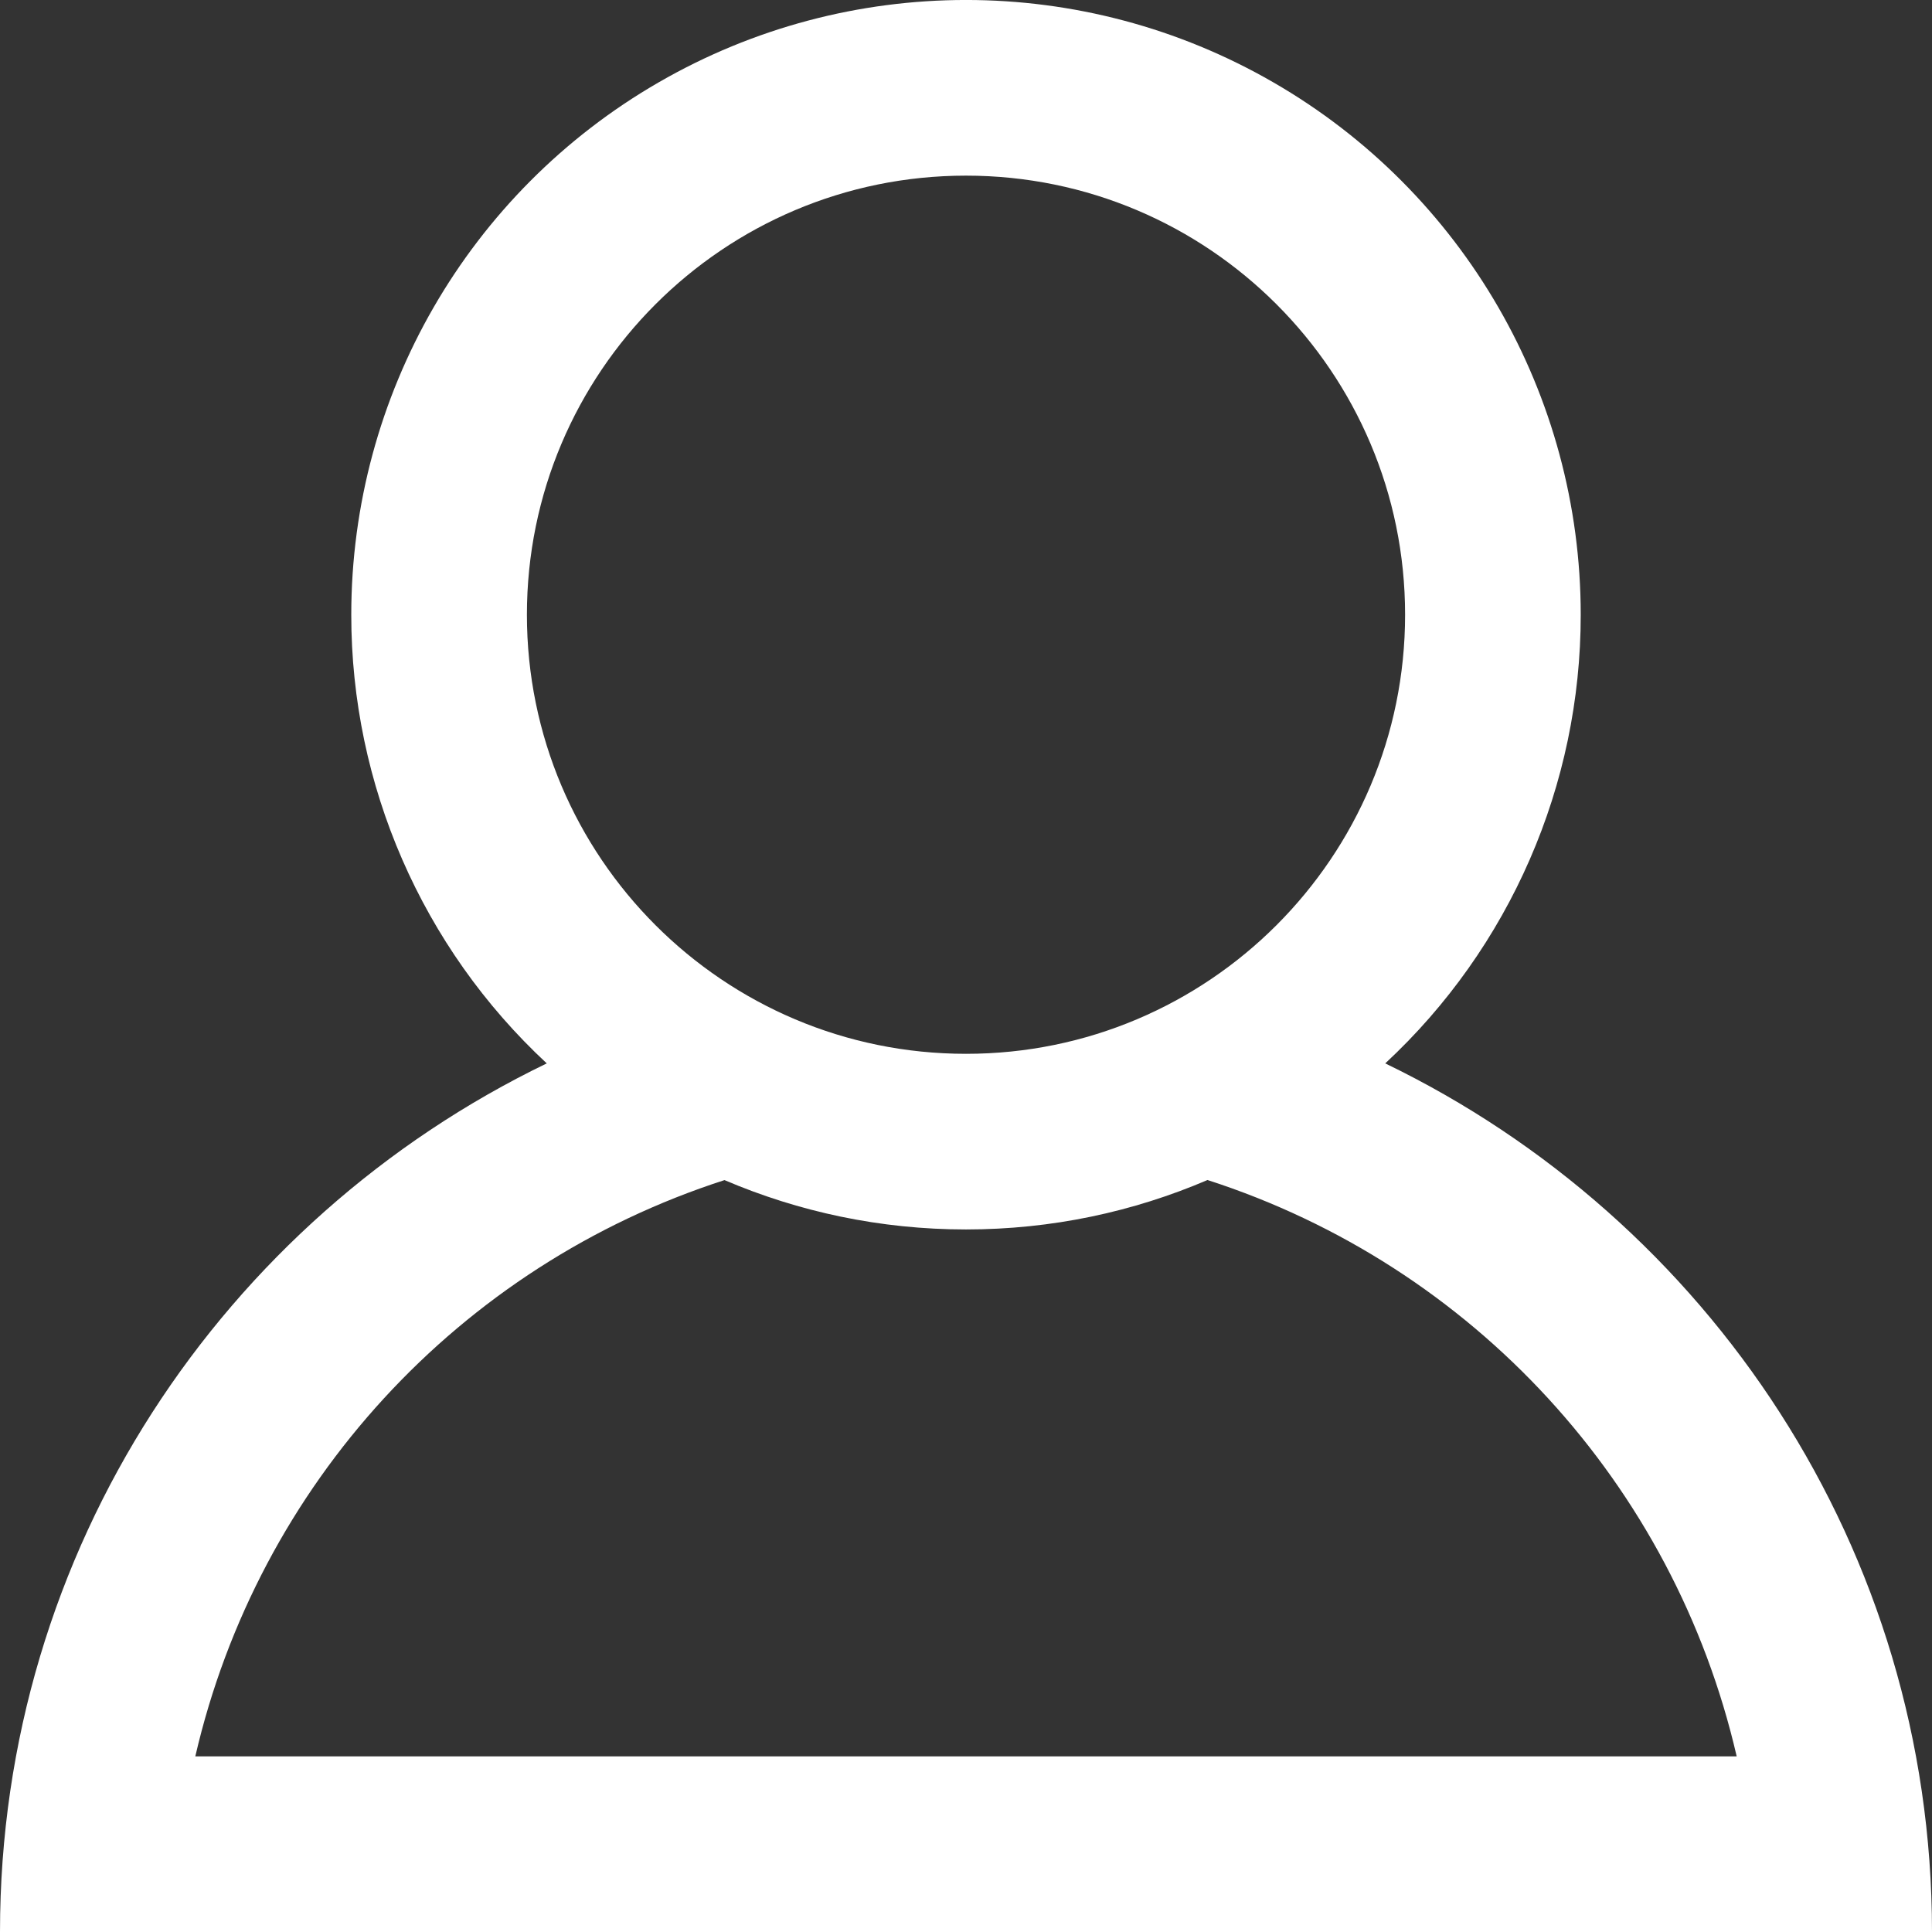
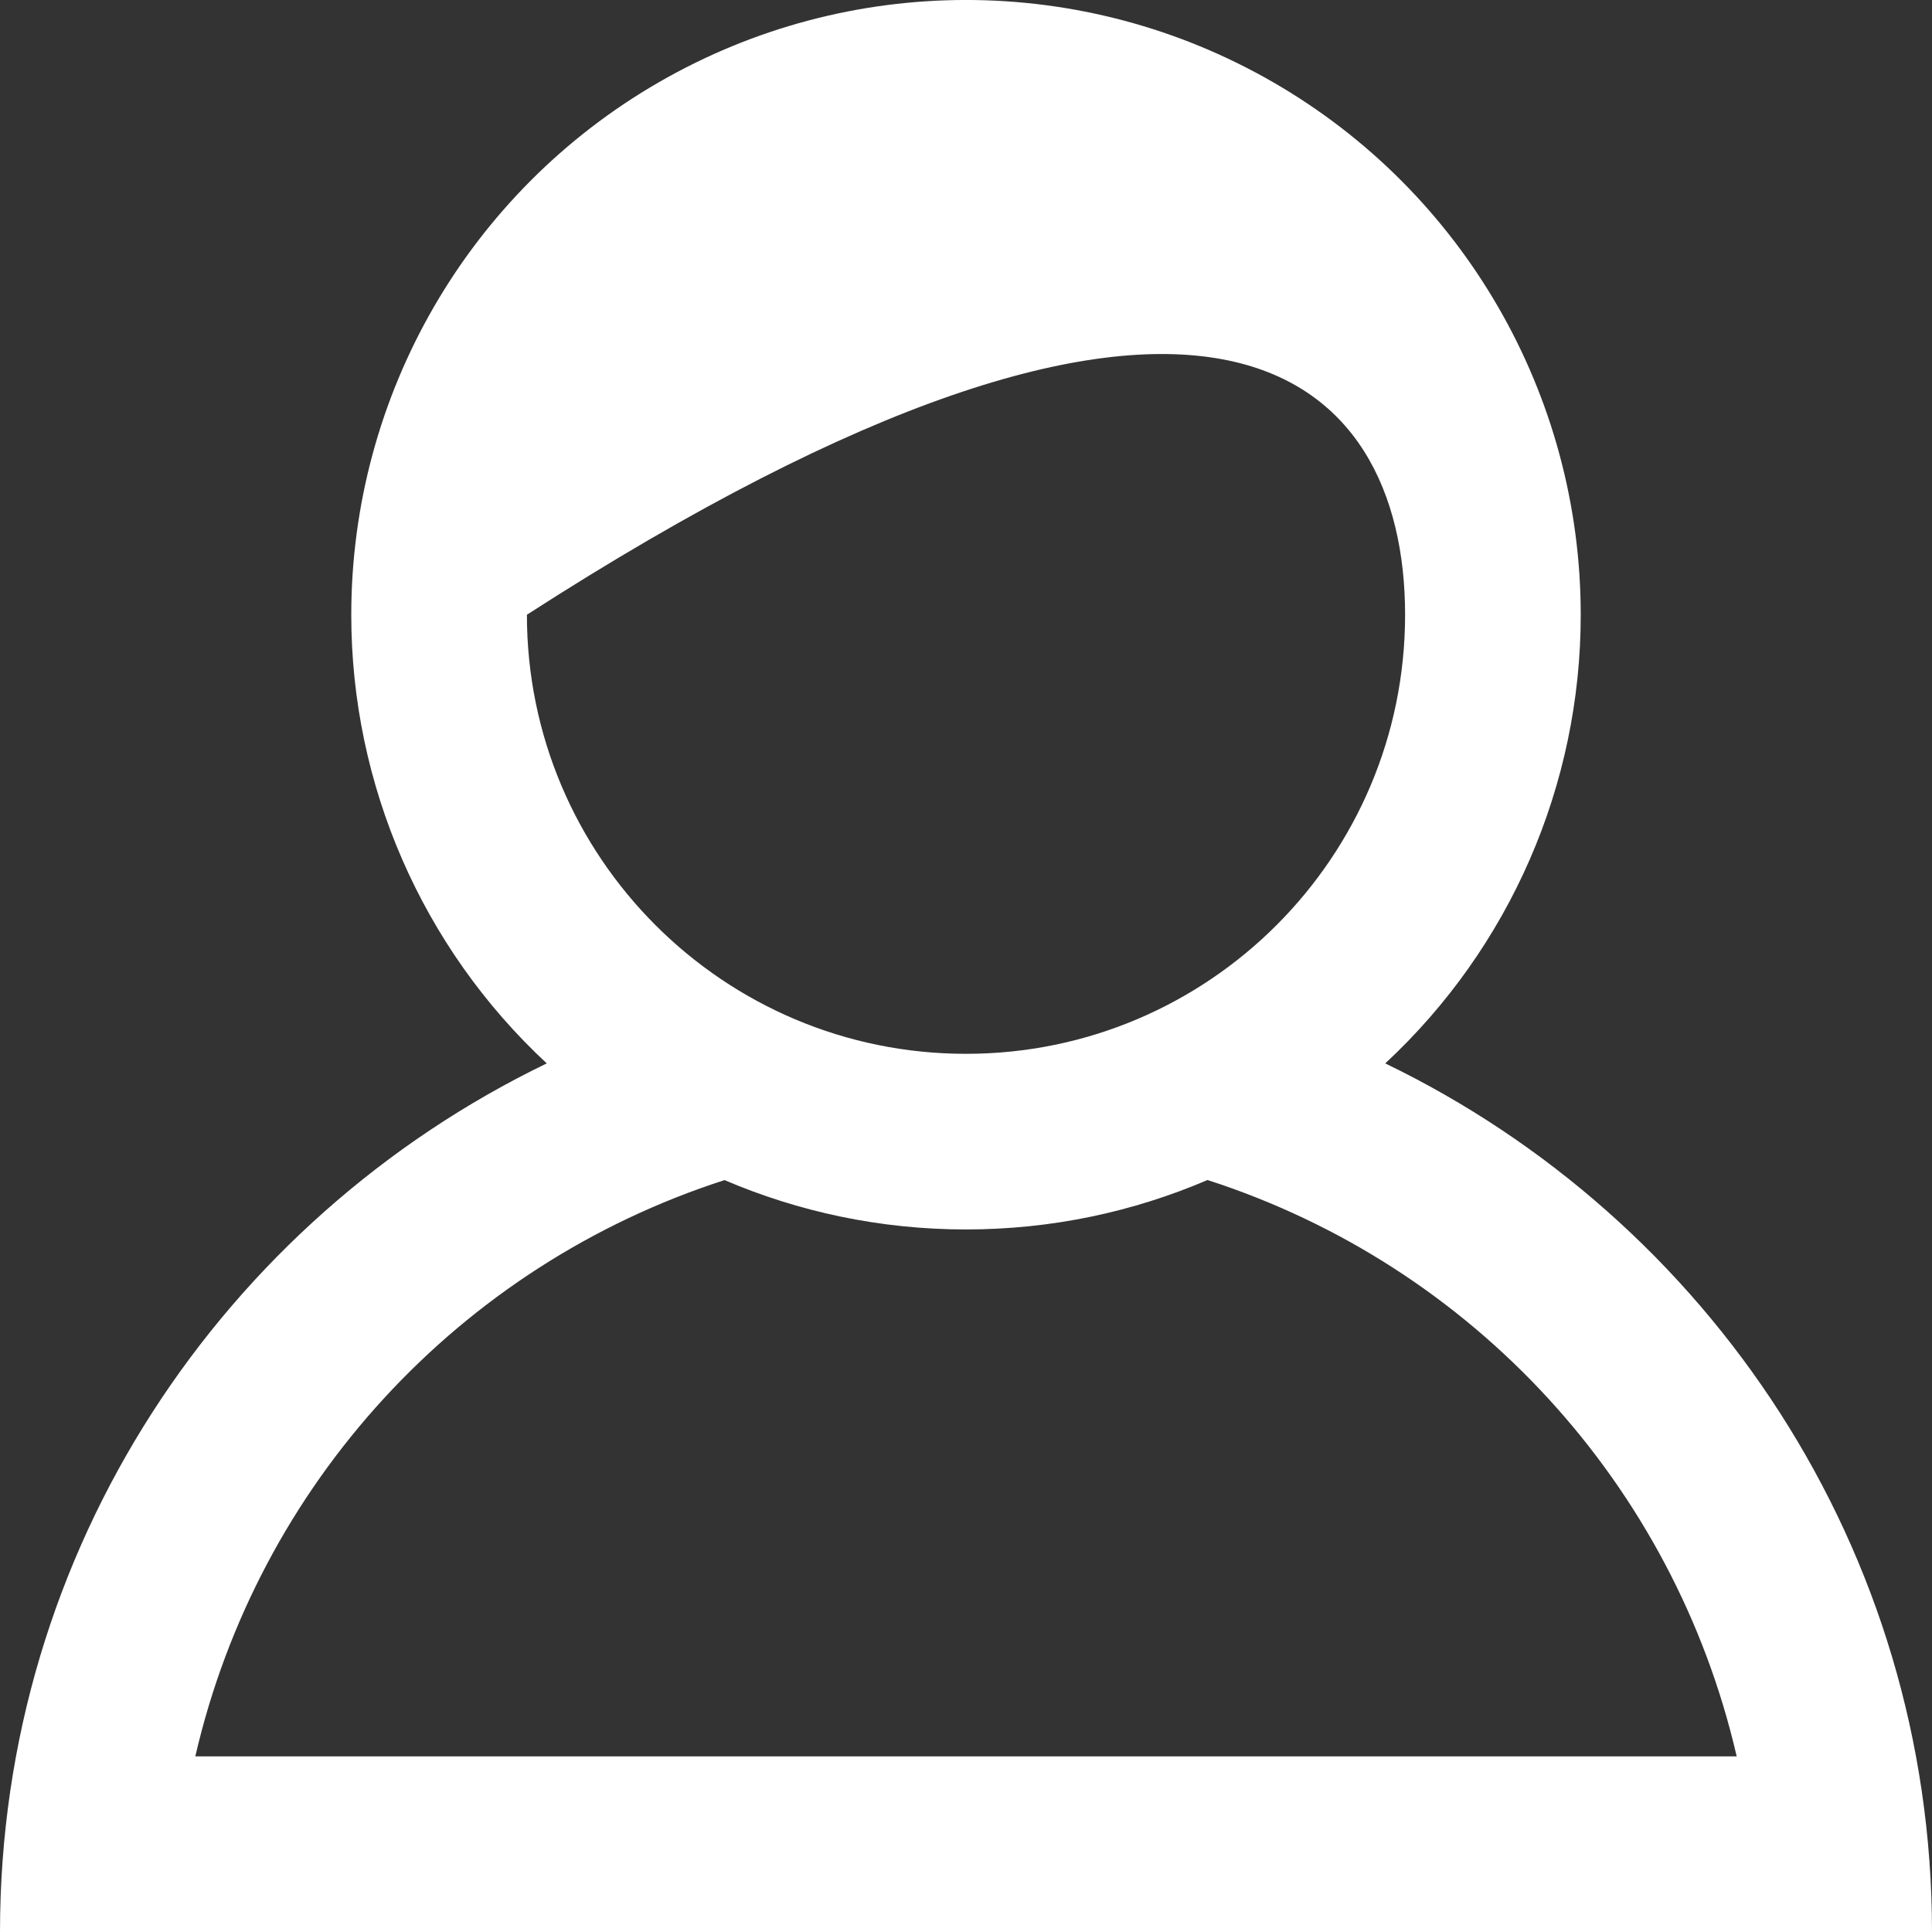
<svg xmlns="http://www.w3.org/2000/svg" width="22px" height="22px" viewBox="0 0 22 22" version="1.1">
  <rect x="0" y="0" width="22" height="22" fill="#333333" stroke="none" />
  <title>4</title>
  <desc>Created with Sketch.</desc>
  <defs />
  <g id="Page-1" stroke="none" stroke-width="1" fill="none" fill-rule="evenodd">
    <g id="4" fill="#FFFFFF" fill-rule="nonzero">
-       <path d="M15.774,12.109 C17.194,10.79 18.001,8.938 18,7 C18,4.499 16.666,2.188 14.5,0.938 C12.334,-0.313 9.666,-0.313 7.5,0.938 C5.334,2.188 4,4.499 4,7 C3.999,8.938 4.806,10.79 6.226,12.109 C2.546,13.887 0,17.639 0,22 L22,22 C22,17.639 19.454,13.887 15.774,12.109 Z M6,7 C6,4.239 8.239,2 11,2 C13.761,2 16,4.239 16,7 C16,9.761 13.761,12 11,12 C8.239,12 6,9.761 6,7 Z M8.25,13.438 C9.095,13.799 10.023,14 11,14 C11.977,14 12.905,13.799 13.75,13.437 C16.773,14.412 19.062,16.905 19.776,20 L2.224,20 C2.939,16.905 5.227,14.413 8.25,13.438 Z" />
+       <path d="M15.774,12.109 C17.194,10.79 18.001,8.938 18,7 C18,4.499 16.666,2.188 14.5,0.938 C12.334,-0.313 9.666,-0.313 7.5,0.938 C5.334,2.188 4,4.499 4,7 C3.999,8.938 4.806,10.79 6.226,12.109 C2.546,13.887 0,17.639 0,22 L22,22 C22,17.639 19.454,13.887 15.774,12.109 Z M6,7 C13.761,2 16,4.239 16,7 C16,9.761 13.761,12 11,12 C8.239,12 6,9.761 6,7 Z M8.25,13.438 C9.095,13.799 10.023,14 11,14 C11.977,14 12.905,13.799 13.75,13.437 C16.773,14.412 19.062,16.905 19.776,20 L2.224,20 C2.939,16.905 5.227,14.413 8.25,13.438 Z" />
    </g>
  </g>
</svg>